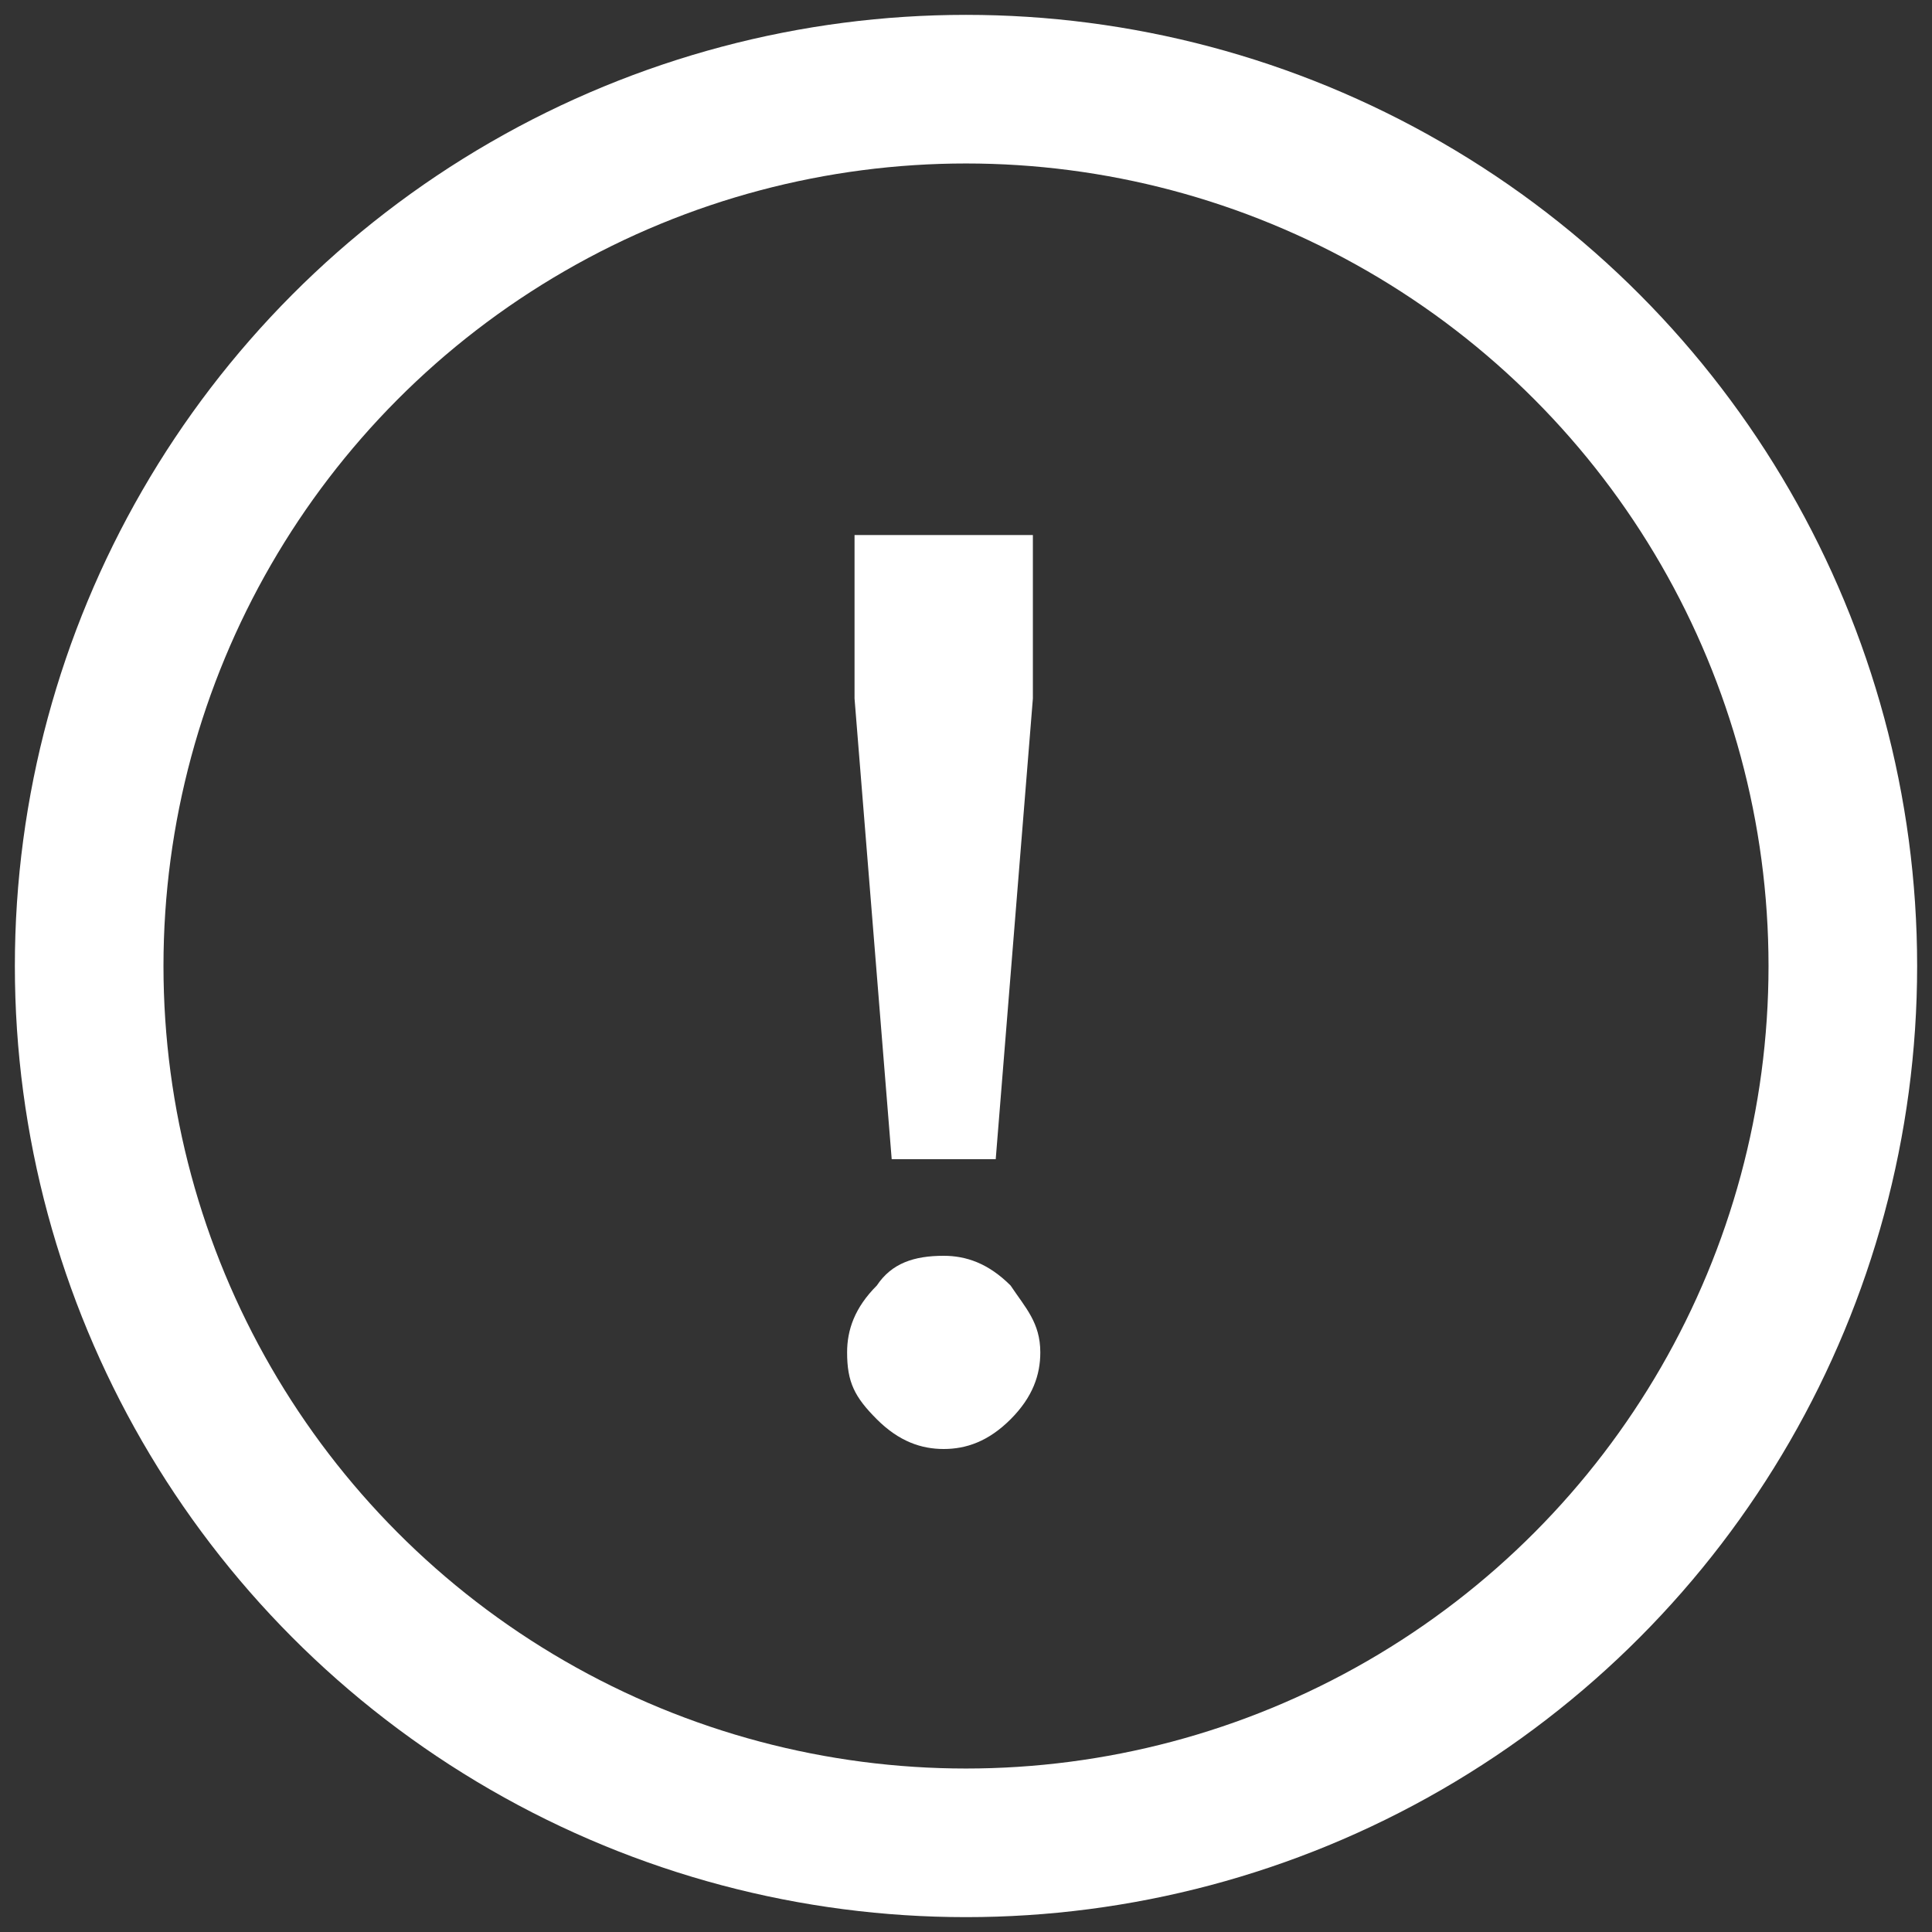
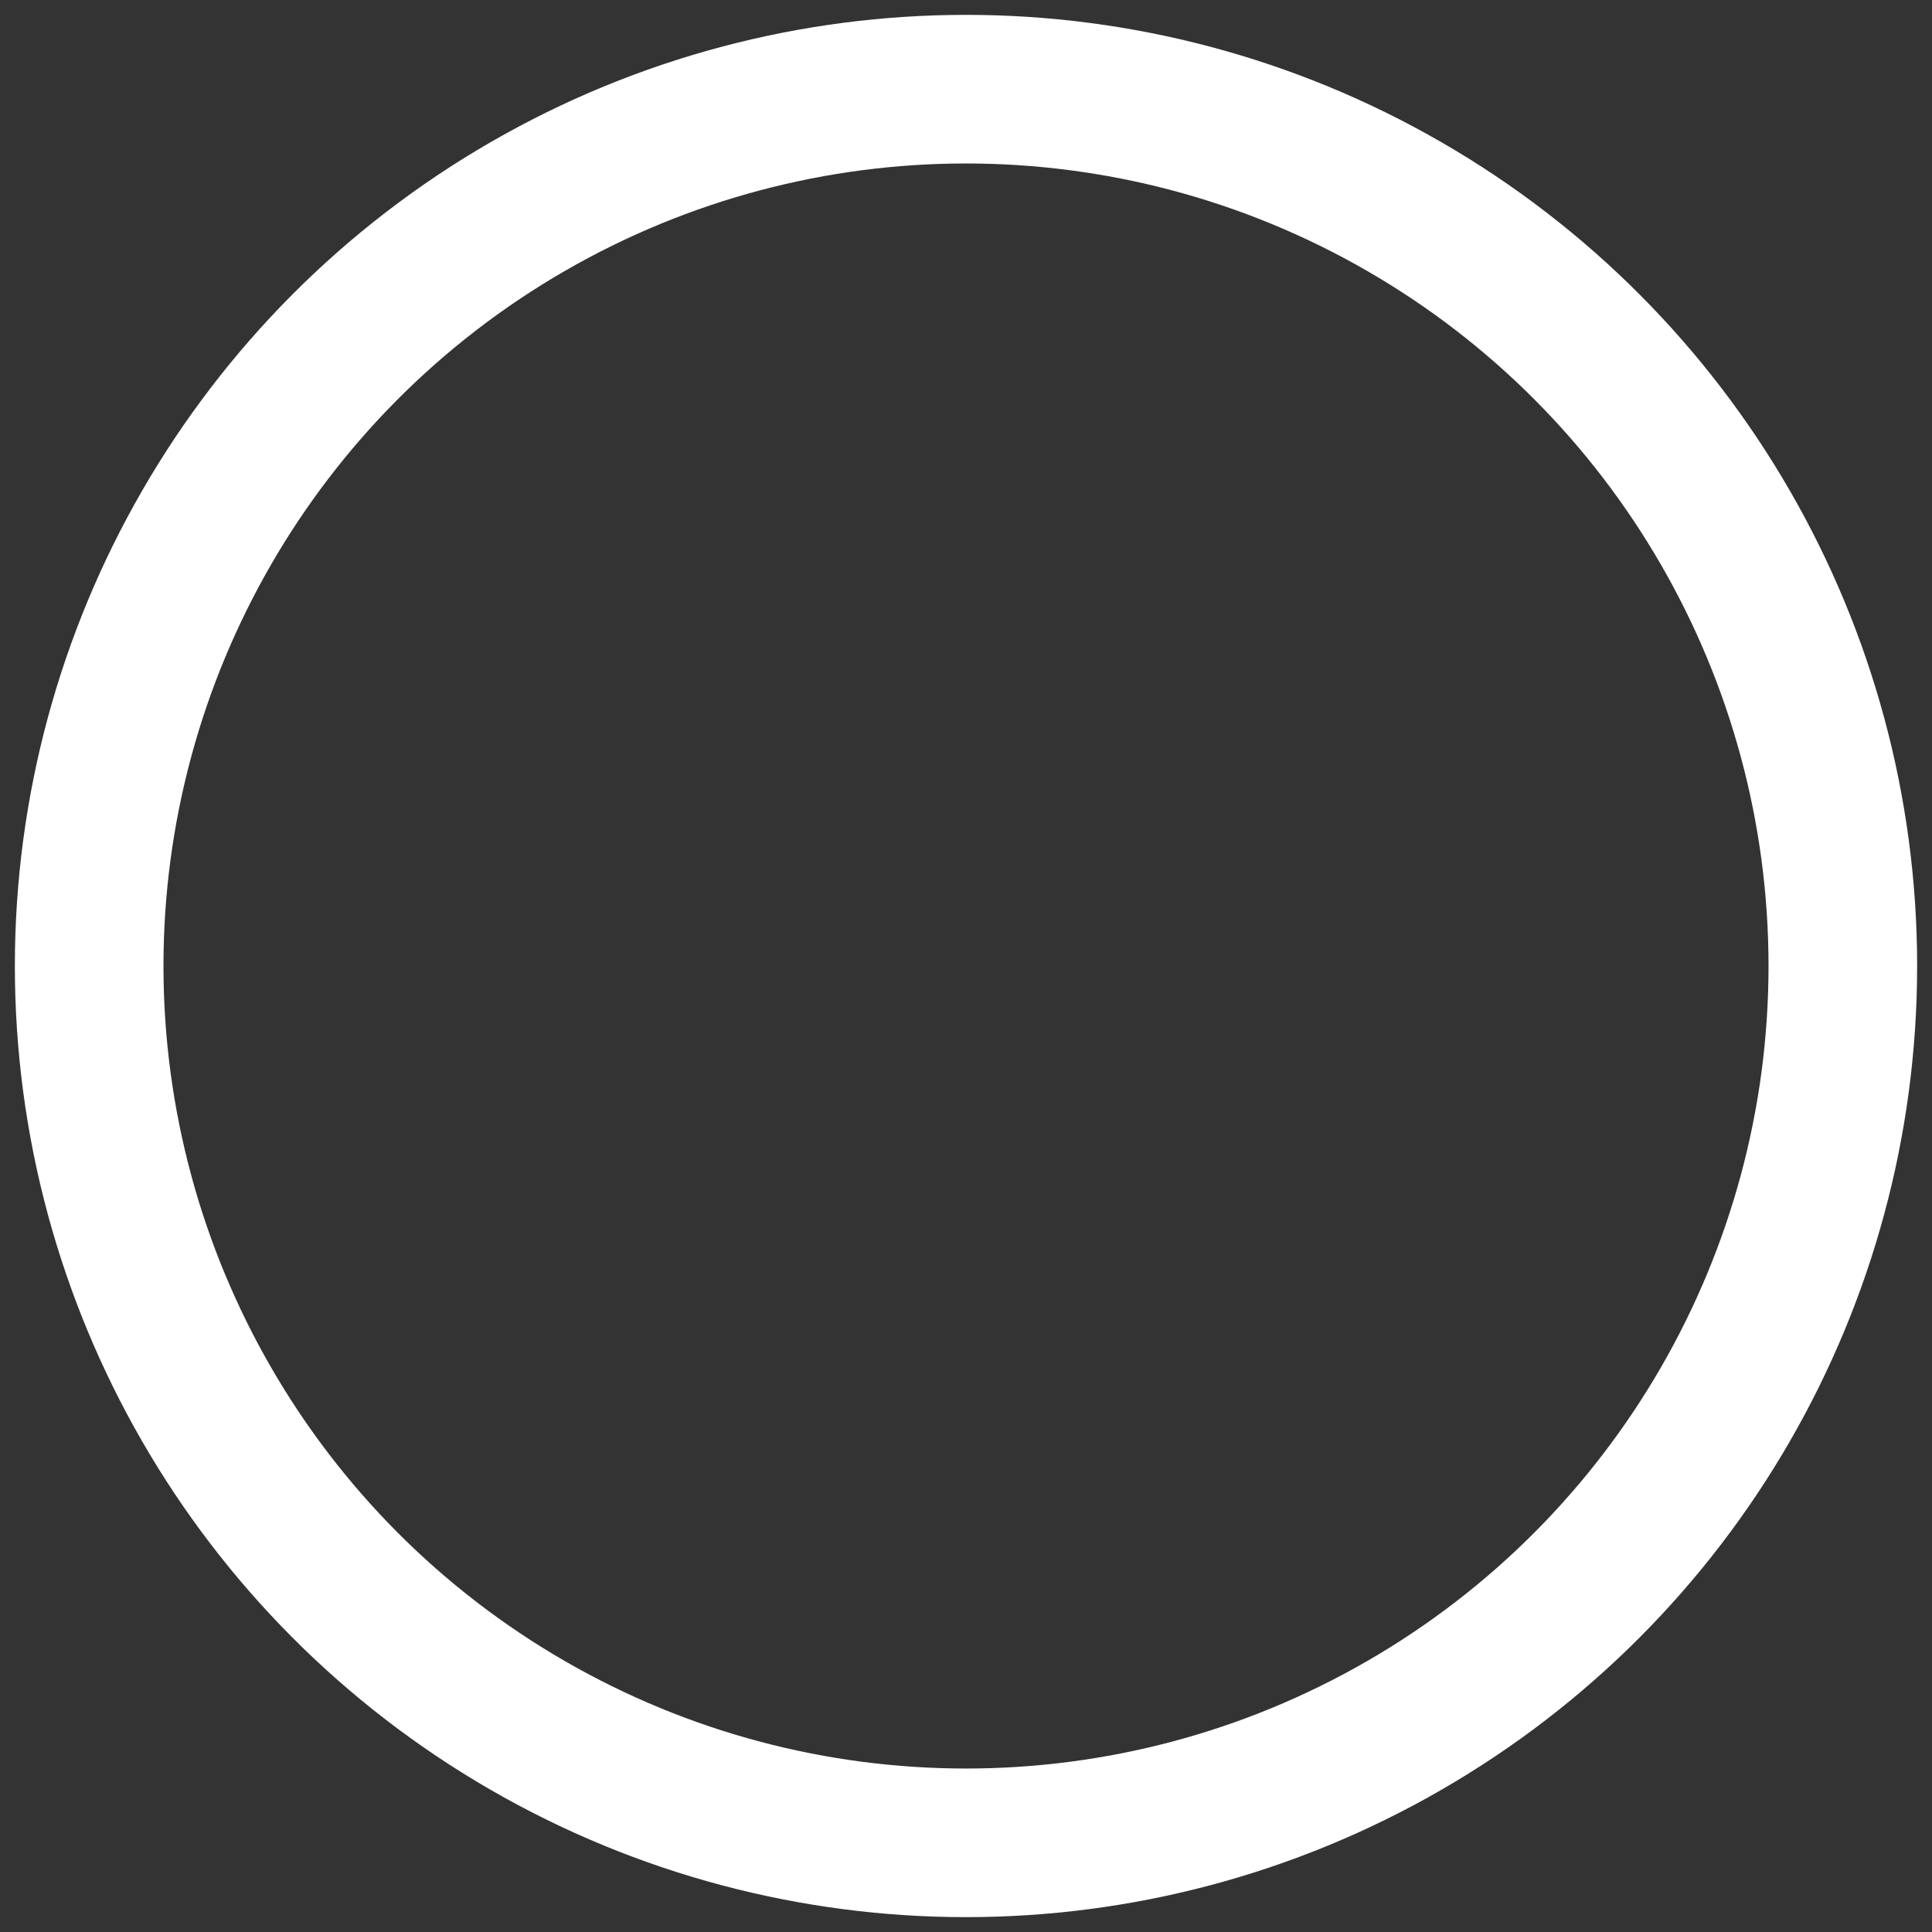
<svg xmlns="http://www.w3.org/2000/svg" version="1.1" id="Capa_1" x="0px" y="0px" viewBox="0 0 26 26" style="enable-background:new 0 0 26 26;" xml:space="preserve">
  <rect x="0" y="0" width="26" height="26" fill="#333333" stroke="none" />
  <style type="text/css">
	.st0{fill:none;stroke:#FFFFFF;stroke-width:2;stroke-miterlimit:10;}
	.st1{fill:#FFFFFF;}
</style>
  <circle class="st0" cx="13" cy="13" r="11.8" />
  <g>
    <g>
-       <path class="st1" d="M12.7,19.5c-0.3,0-0.6-0.1-0.9-0.4c-0.3-0.3-0.4-0.5-0.4-0.9c0-0.3,0.1-0.6,0.4-0.9c0.2-0.3,0.5-0.4,0.9-0.4    c0.3,0,0.6,0.1,0.9,0.4c0.2,0.3,0.4,0.5,0.4,0.9c0,0.3-0.1,0.6-0.4,0.9C13.3,19.4,13,19.5,12.7,19.5z M11.5,7.2h2.4v2.2l-0.5,6.2    H12l-0.5-6.2V7.2z" />
-     </g>
+       </g>
  </g>
</svg>